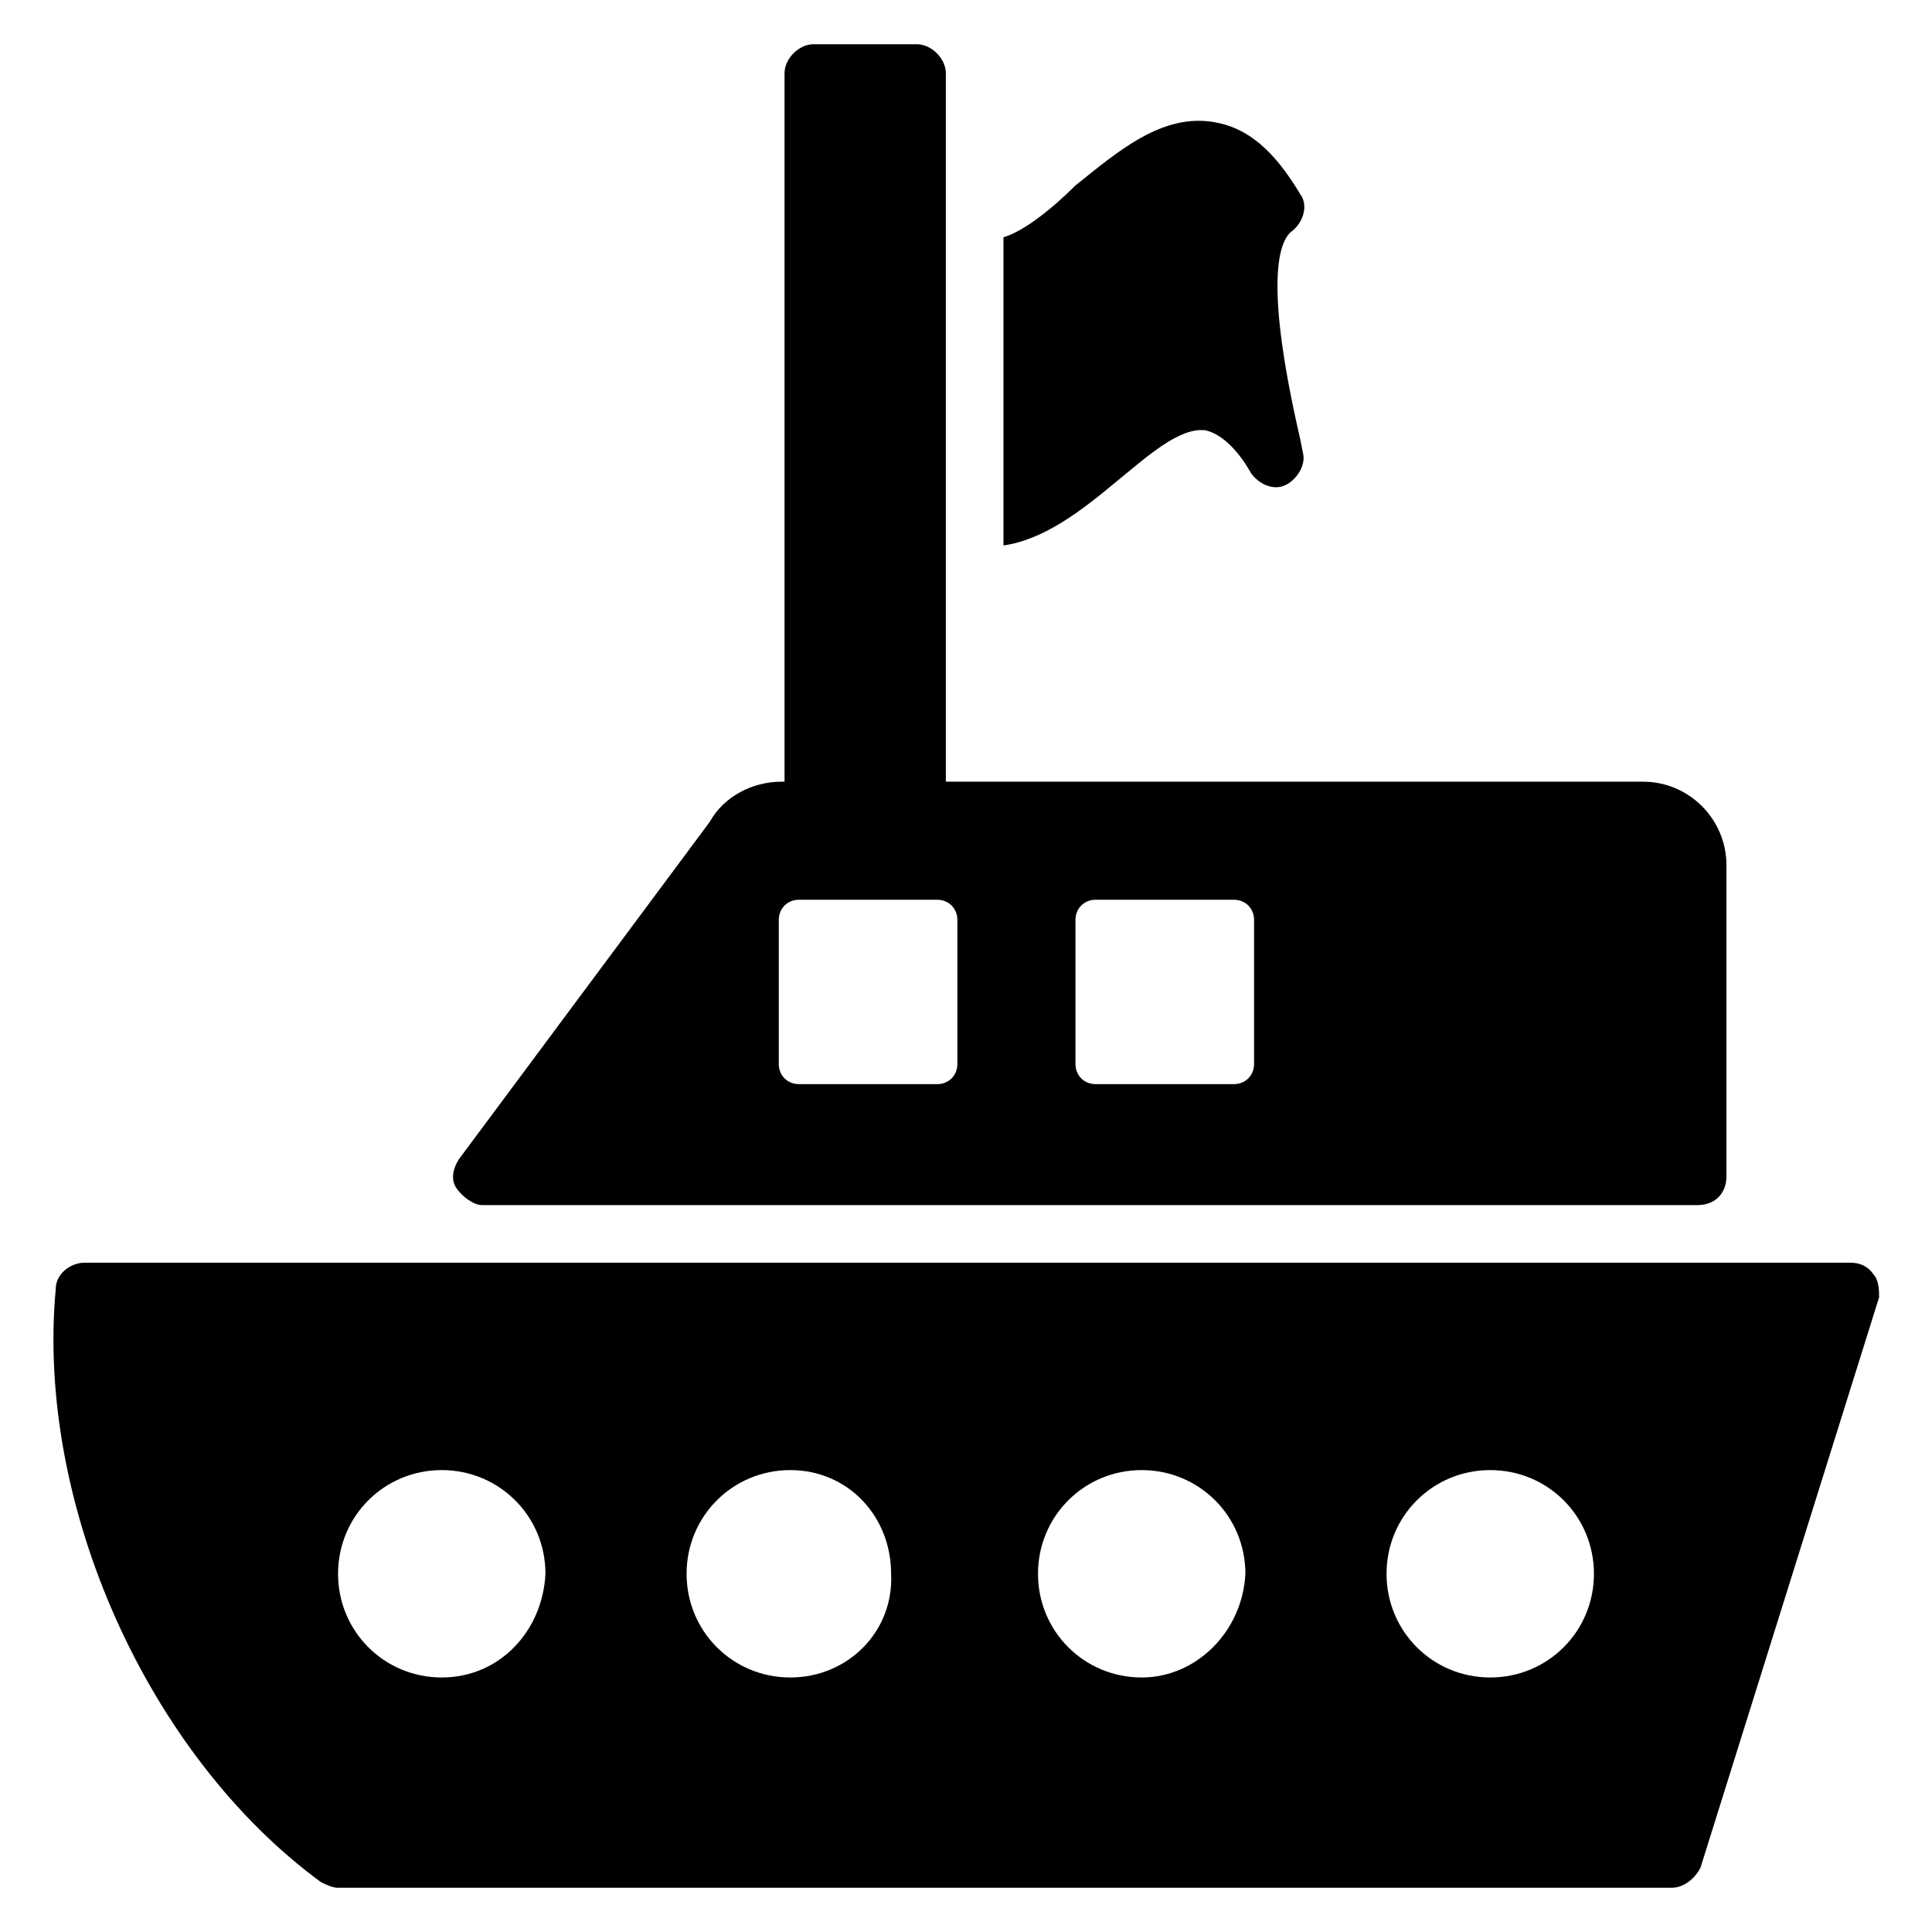
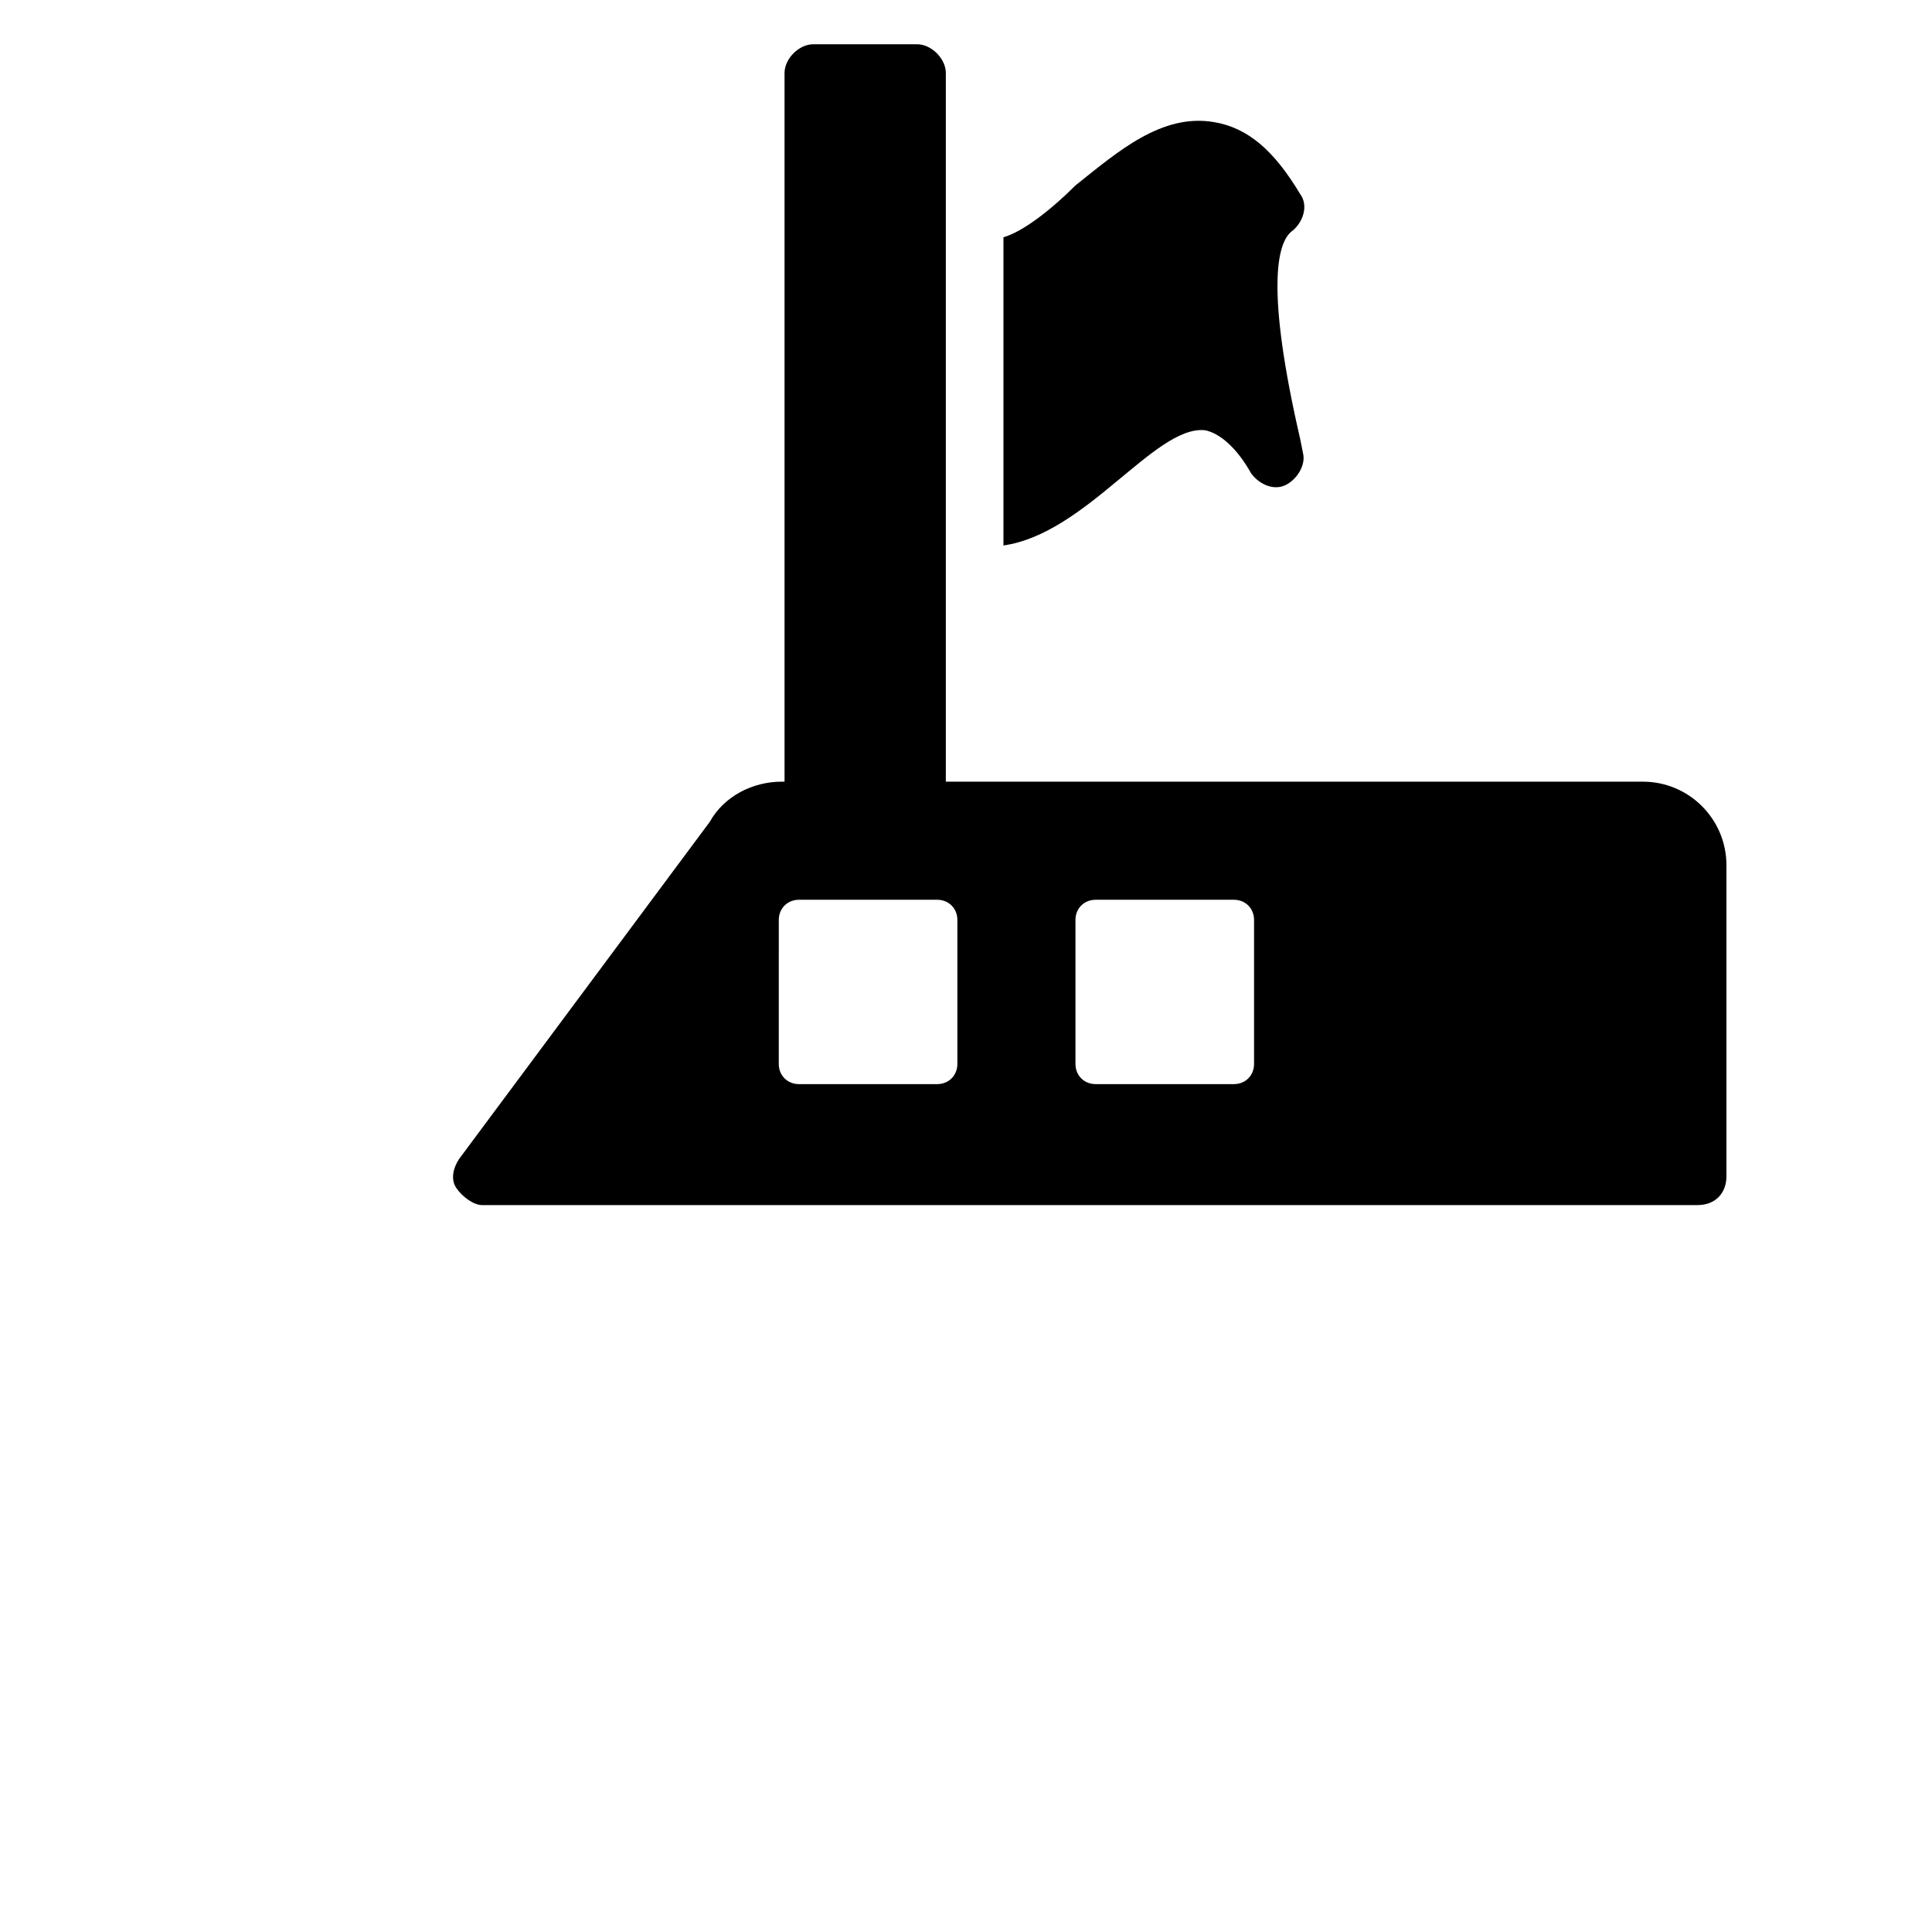
<svg xmlns="http://www.w3.org/2000/svg" fill="#000000" width="800px" height="800px" version="1.1" viewBox="144 144 512 512">
  <g>
-     <path d="m640.45 481.68c-1.527-2.289-3.816-3.055-6.106-3.055l-467.93 0.004c-3.816 0-7.633 3.055-7.633 6.871-5.344 57.25 24.426 123.66 70.227 157.25 1.527 0.762 3.055 1.527 4.582 1.527h353.43c3.055 0 6.106-2.289 7.633-5.344l47.328-151.14c0-1.527 0-4.582-1.527-6.109zm-379.38 106.87c-15.266 0-27.48-12.215-27.48-27.48s12.215-27.48 27.48-27.48c15.266 0 27.48 12.215 27.48 27.48-0.766 15.266-12.215 27.48-27.48 27.48zm92.363 0c-15.266 0-27.48-12.215-27.48-27.48s12.215-27.48 27.48-27.48 26.719 12.215 26.719 27.48c0.762 15.266-11.449 27.48-26.719 27.48zm93.129 0c-15.266 0-27.48-12.215-27.48-27.48s12.215-27.48 27.48-27.48 27.48 12.215 27.48 27.48c-0.762 15.266-12.977 27.48-27.48 27.48zm92.367 0c-15.266 0-27.48-12.215-27.48-27.48s12.215-27.48 27.48-27.48c15.266 0 27.48 12.215 27.48 27.48s-12.215 27.48-27.48 27.48z" />
    <path d="m271.76 463.36h322.13c4.582 0 7.633-3.055 7.633-7.633v-82.441c0-12.215-9.922-22.137-22.137-22.137h-184.73v-187.79c0-3.816-3.816-7.633-7.633-7.633h-27.48c-3.816 0-7.633 3.816-7.633 7.633v187.79h-0.762c-7.633 0-15.266 3.816-19.082 10.688l-66.41 89.312c-1.527 2.289-2.289 5.344-0.762 7.633 1.52 2.289 4.57 4.578 6.863 4.578zm157.25-75.57c0-3.055 2.289-5.344 5.344-5.344h36.641c3.055 0 5.344 2.289 5.344 5.344v38.168c0 3.055-2.289 5.344-5.344 5.344h-36.641c-3.055 0-5.344-2.289-5.344-5.344zm-78.621 0c0-3.055 2.289-5.344 5.344-5.344h36.637c3.055 0 5.344 2.289 5.344 5.344v38.168c0 3.055-2.289 5.344-5.344 5.344h-36.641c-3.055 0-5.344-2.289-5.344-5.344z" />
    <path d="m463.36 258.02c3.816 0.762 8.398 4.582 12.215 11.449 2.289 3.055 6.106 4.582 9.16 3.055 3.055-1.527 5.344-5.344 4.582-8.398l-0.762-3.816c-9.16-39.695-6.106-51.906-2.289-54.961 3.055-2.289 4.582-6.871 2.289-9.922-6.871-11.449-13.742-17.559-22.902-19.082-13.742-2.289-25.191 7.633-36.641 16.793-6.109 6.106-13.742 12.211-19.086 13.738v81.68c10.688-1.527 20.609-9.16 29.77-16.793 8.398-6.871 16.793-14.504 23.664-13.742z" />
  </g>
</svg>